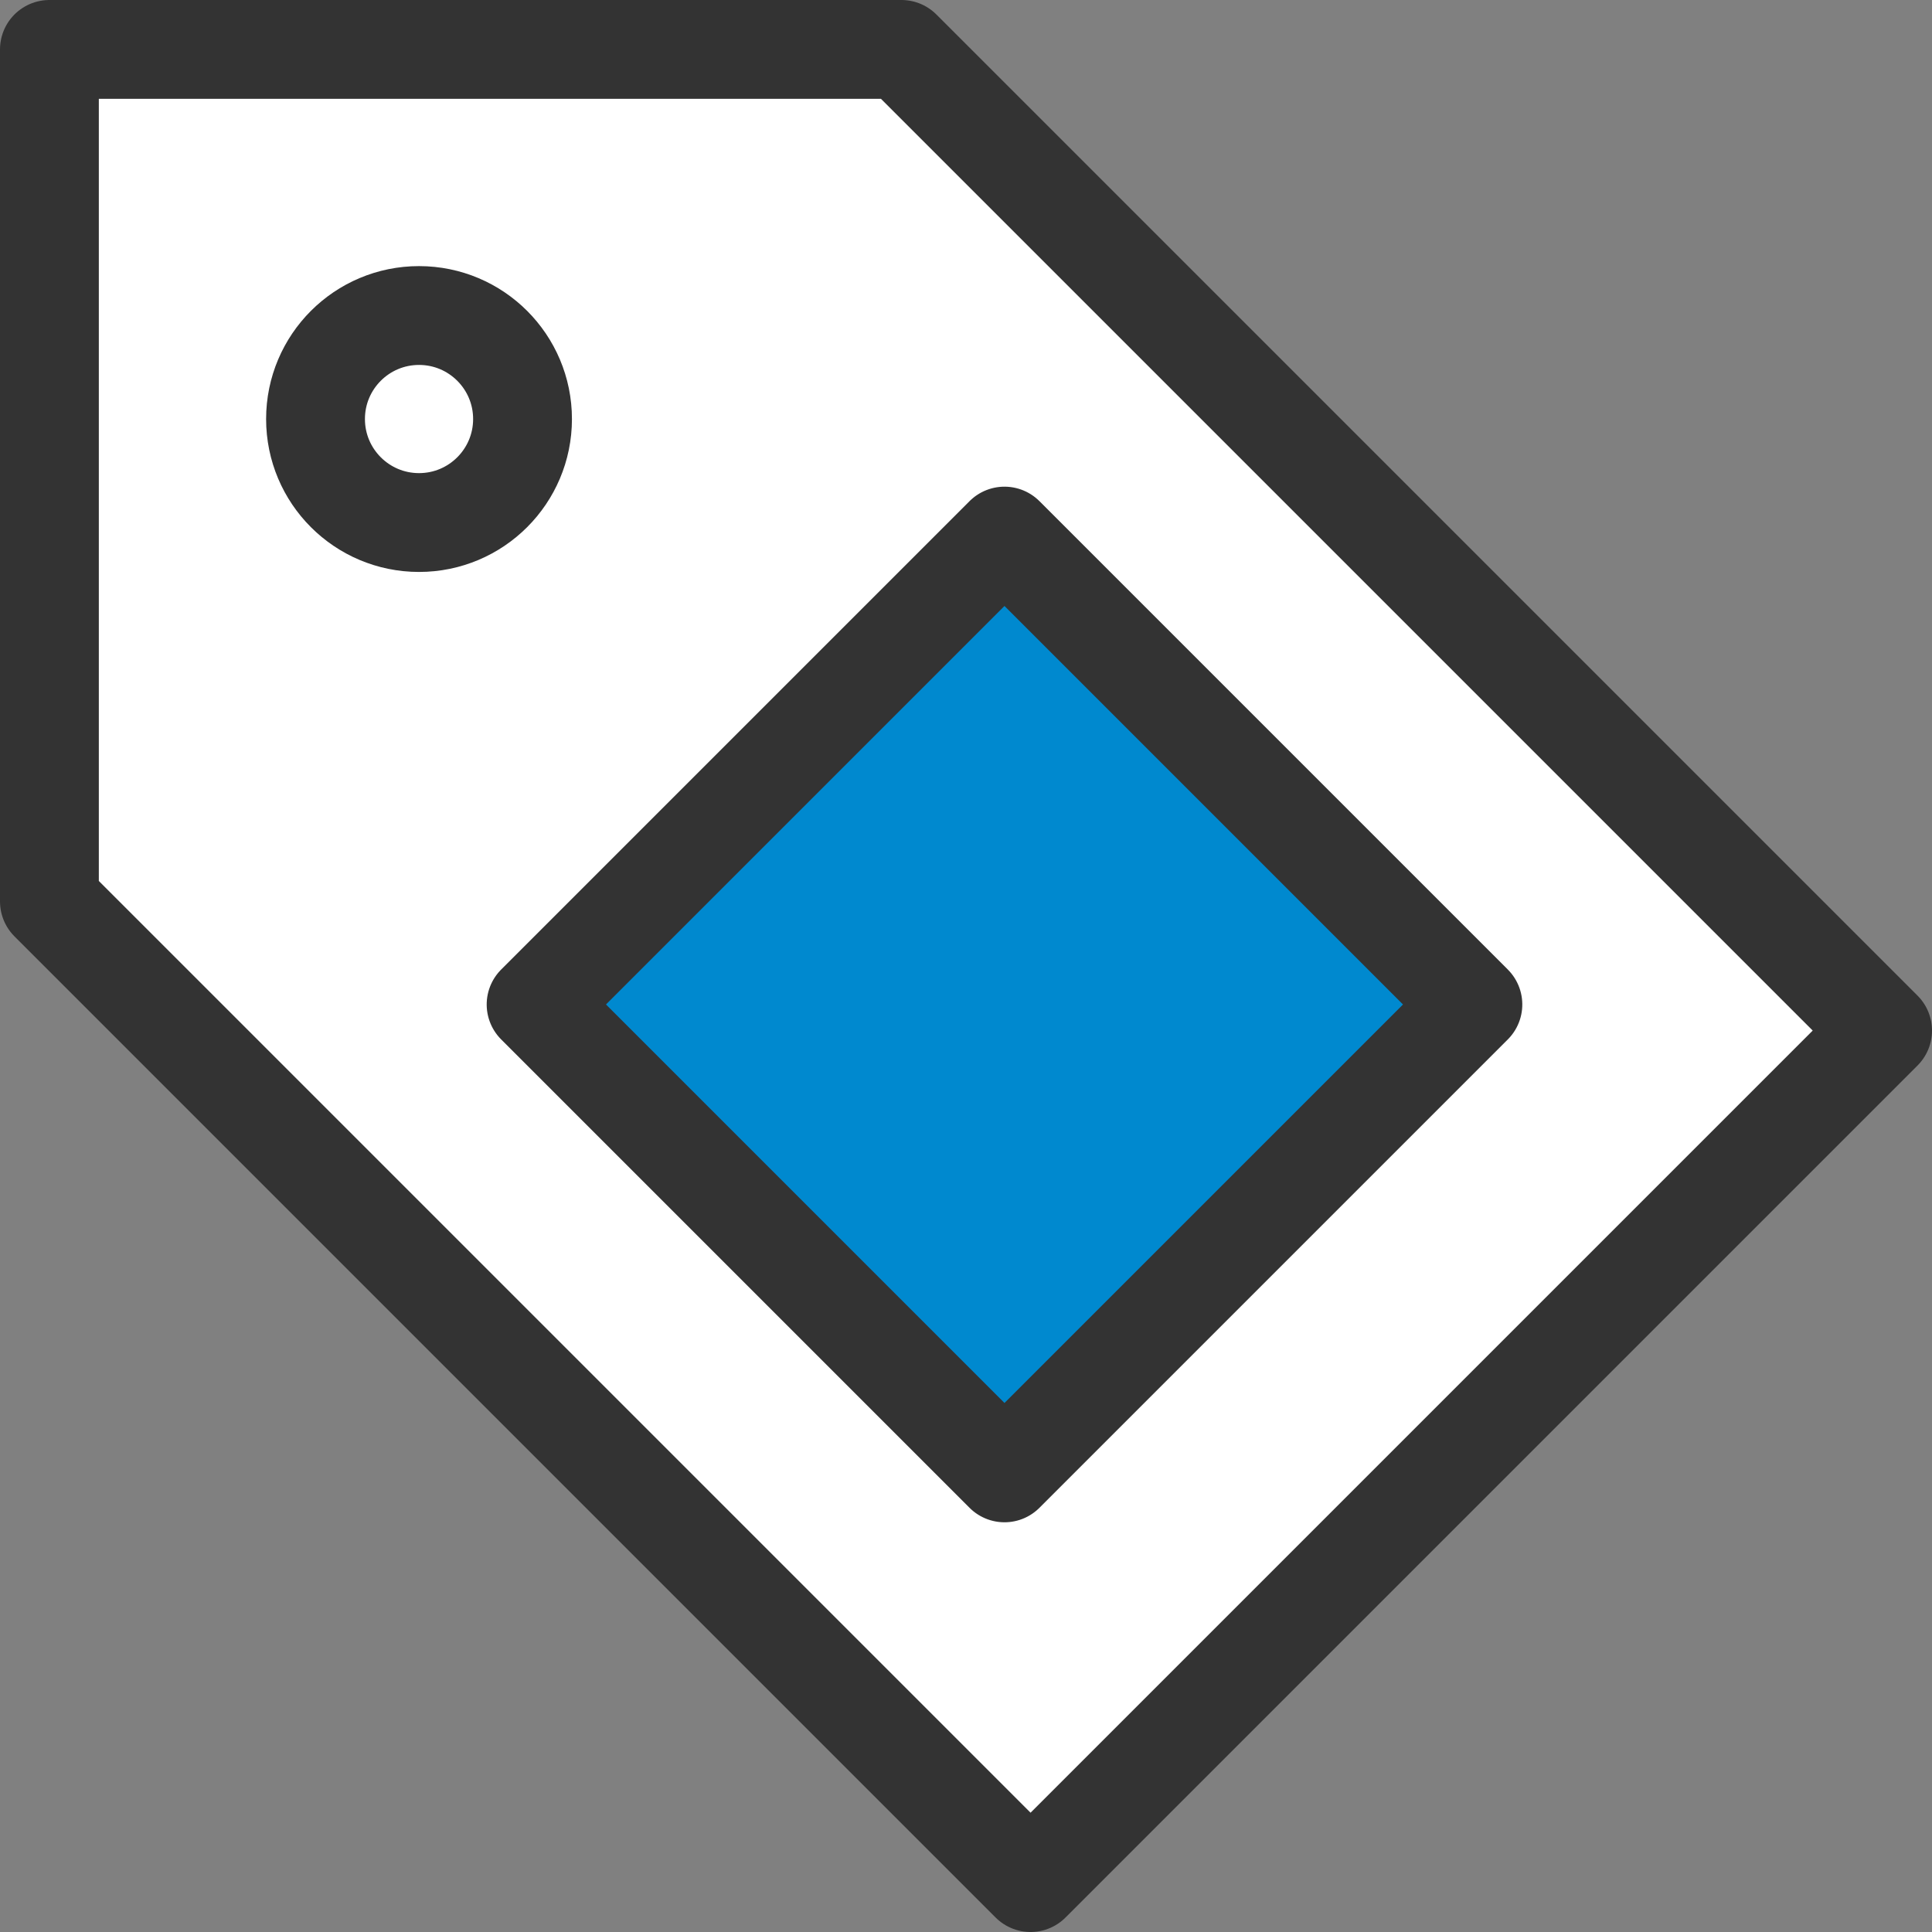
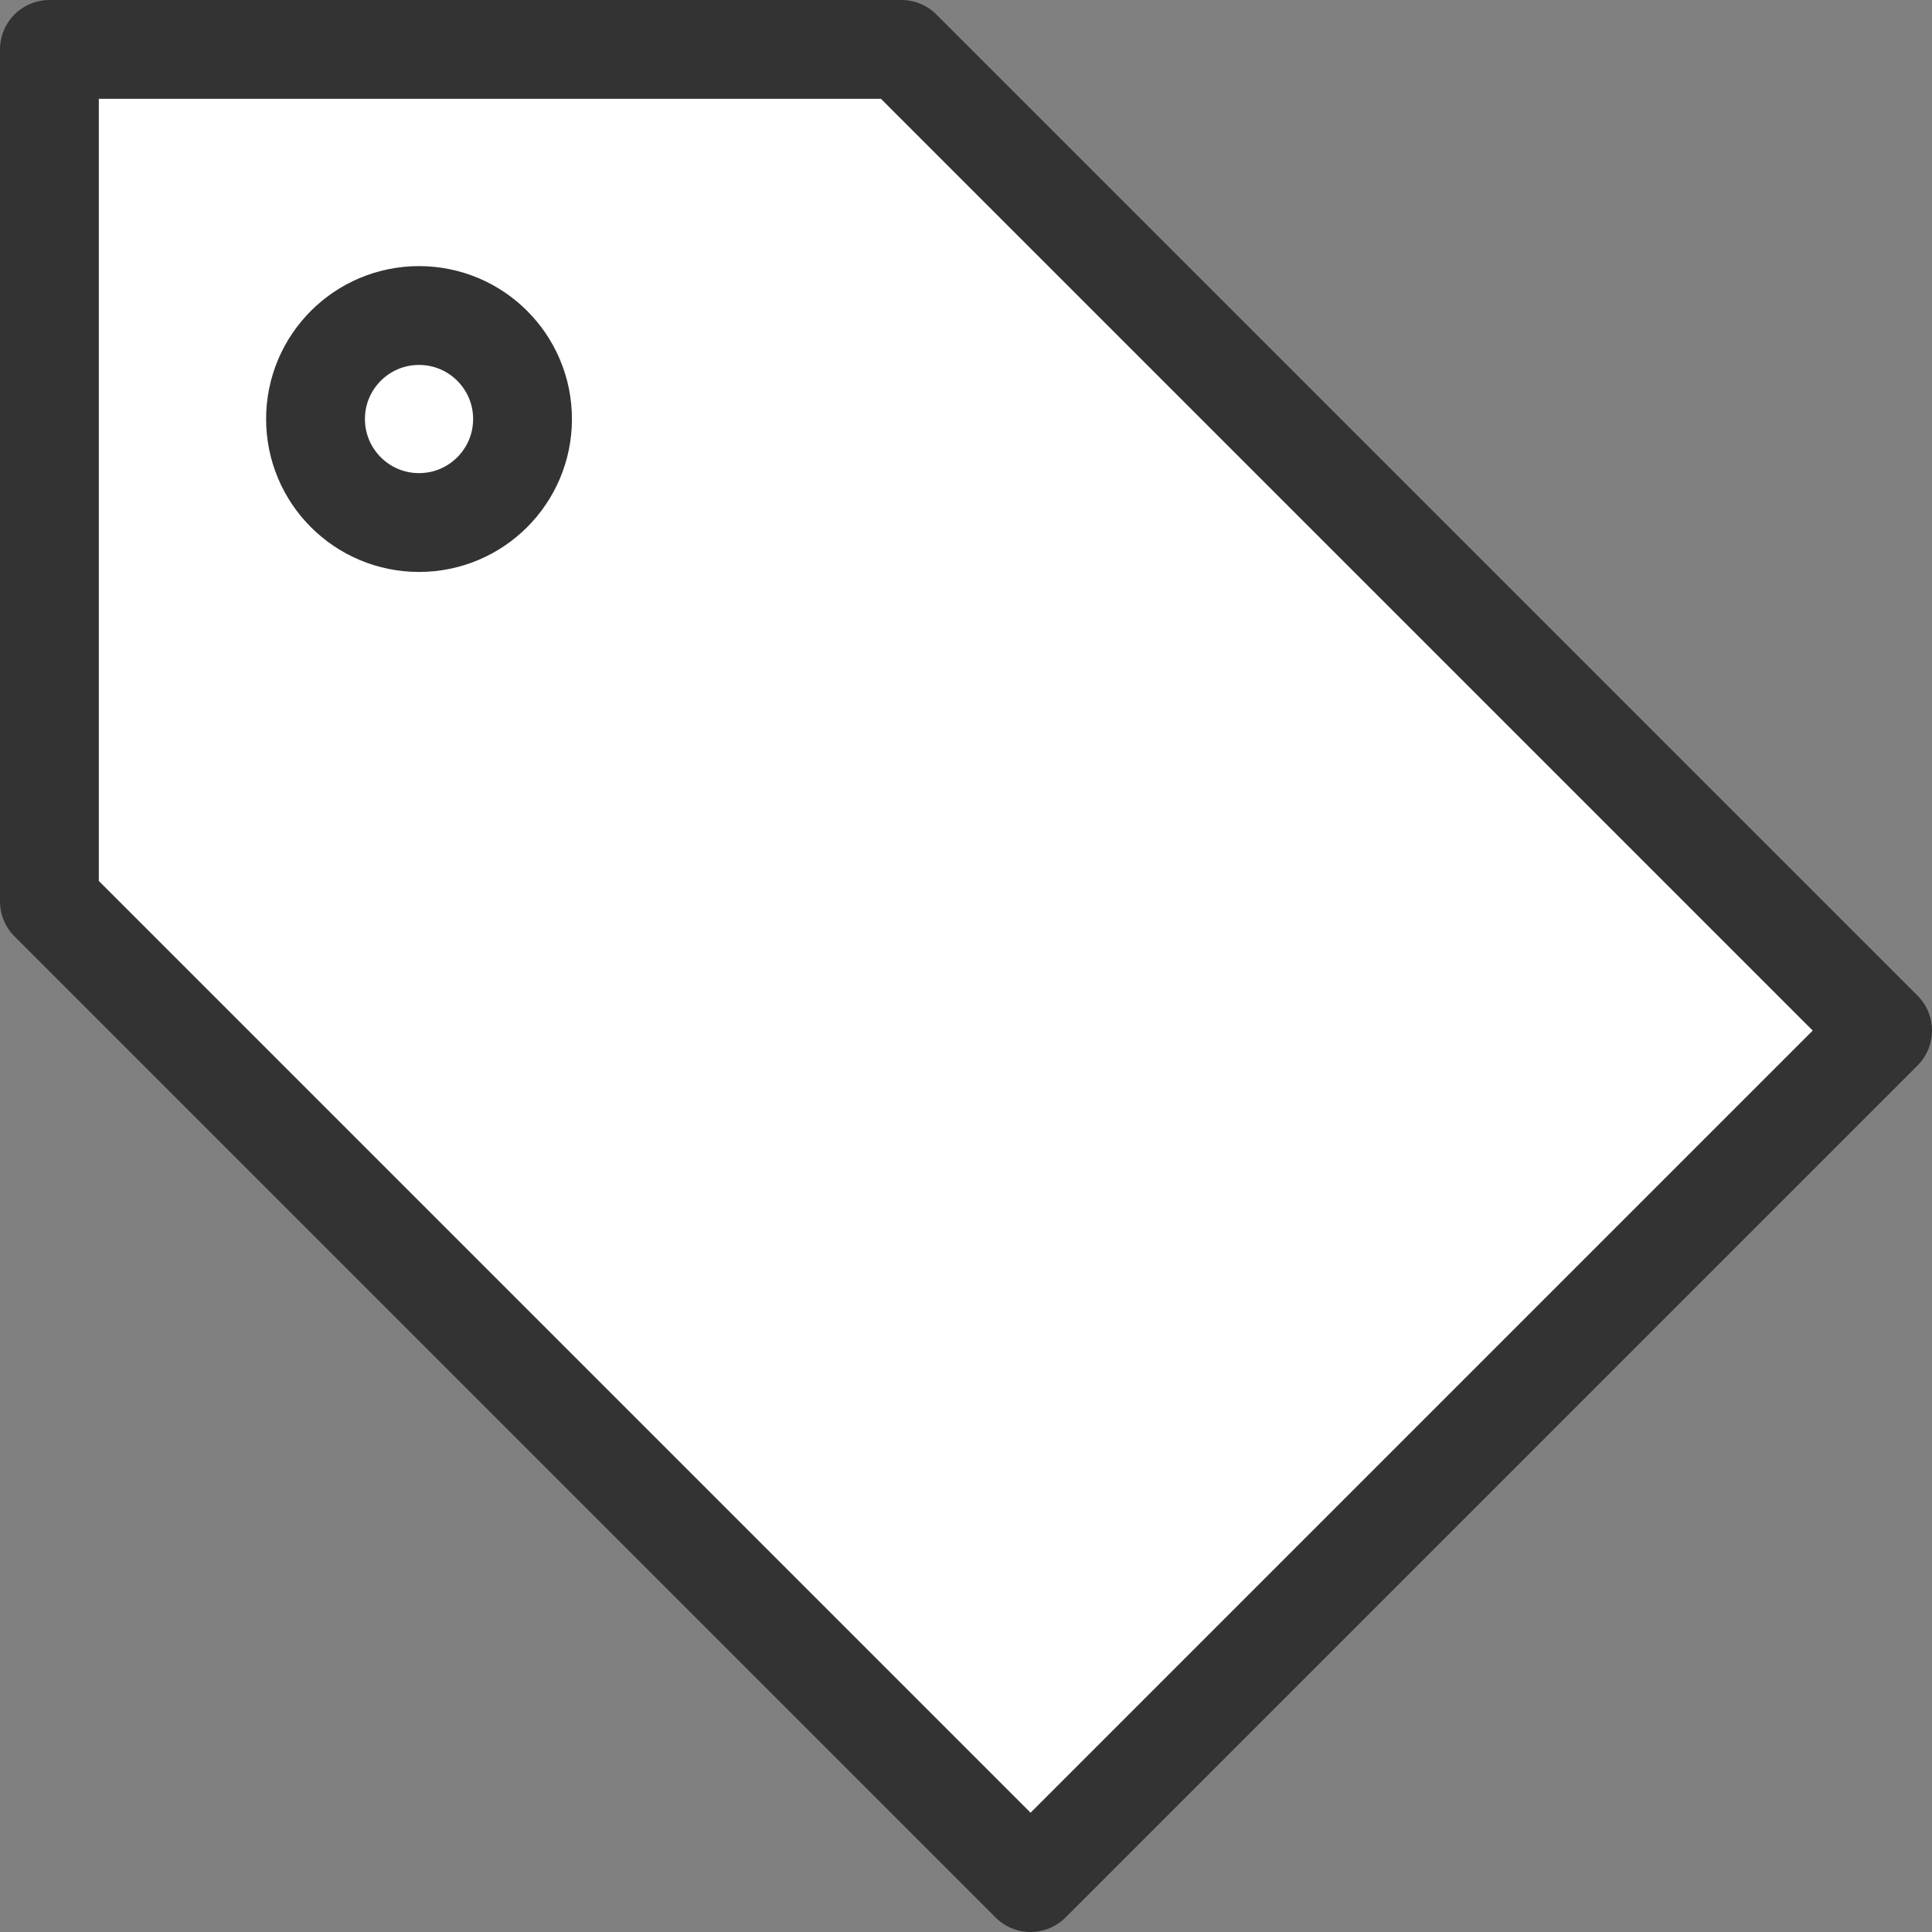
<svg xmlns="http://www.w3.org/2000/svg" width="29.324" height="29.324" viewBox="0 0 29.324 29.324">
  <rect x="0" y="0" width="29.324" height="29.324" fill="#808080" stroke="none" />
  <defs>
    <style>
      .cls-1 {
        fill: #fff;
      }

      .cls-1, .cls-2 {
        stroke: #333;
        stroke-linecap: round;
        stroke-linejoin: round;
        stroke-width: 1.5px;
      }

      .cls-2 {
        fill: #0089cf;
      }
    </style>
  </defs>
  <g id="그룹_391" data-name="그룹 391" transform="translate(-592.418 -395.892)">
    <g id="그룹_390" data-name="그룹 390" transform="translate(593.168 396.642)">
      <path id="패스_1406" data-name="패스 1406" class="cls-1" d="M606.1,396.642H593.168v12.932l14.892,14.892,12.932-12.932Z" transform="translate(-593.168 -396.642)" />
      <circle id="타원_371" data-name="타원 371" class="cls-1" cx="1.571" cy="1.571" r="1.571" transform="translate(4.039 4.039)" />
    </g>
-     <rect id="사각형_106" data-name="사각형 106" class="cls-2" width="10.054" height="10.054" transform="translate(600.555 411.138) rotate(-45)" />
  </g>
</svg>